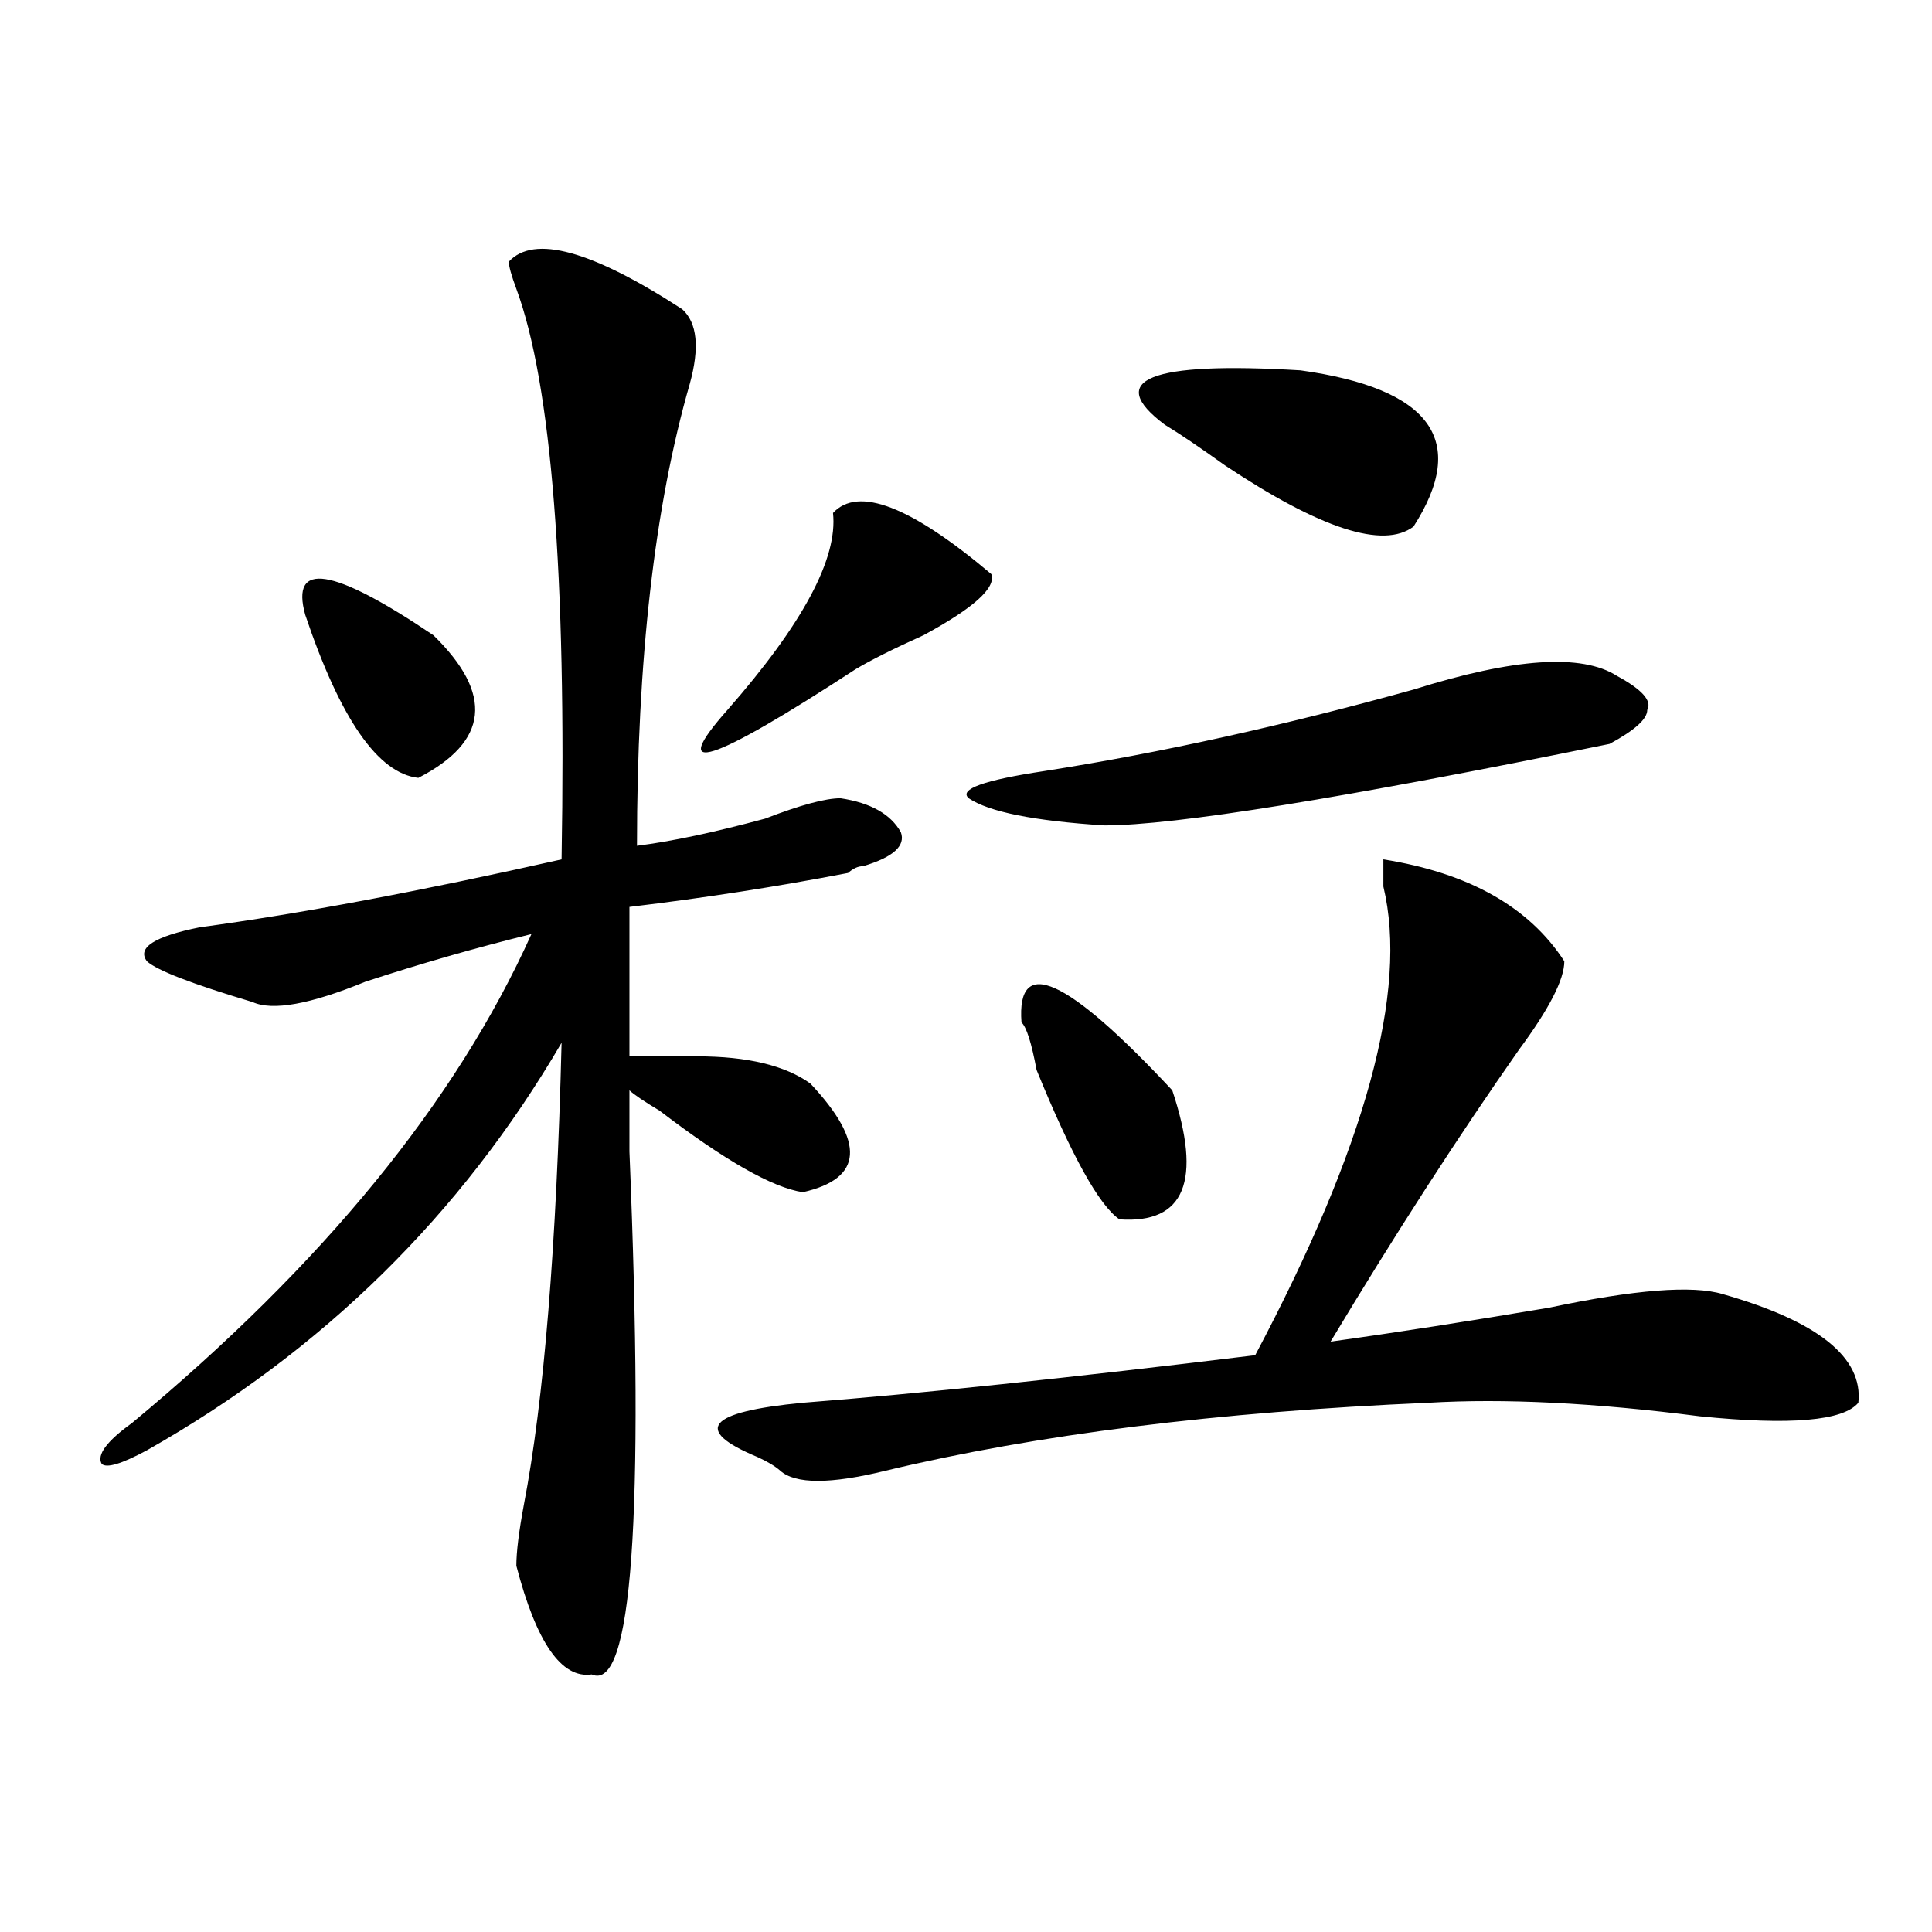
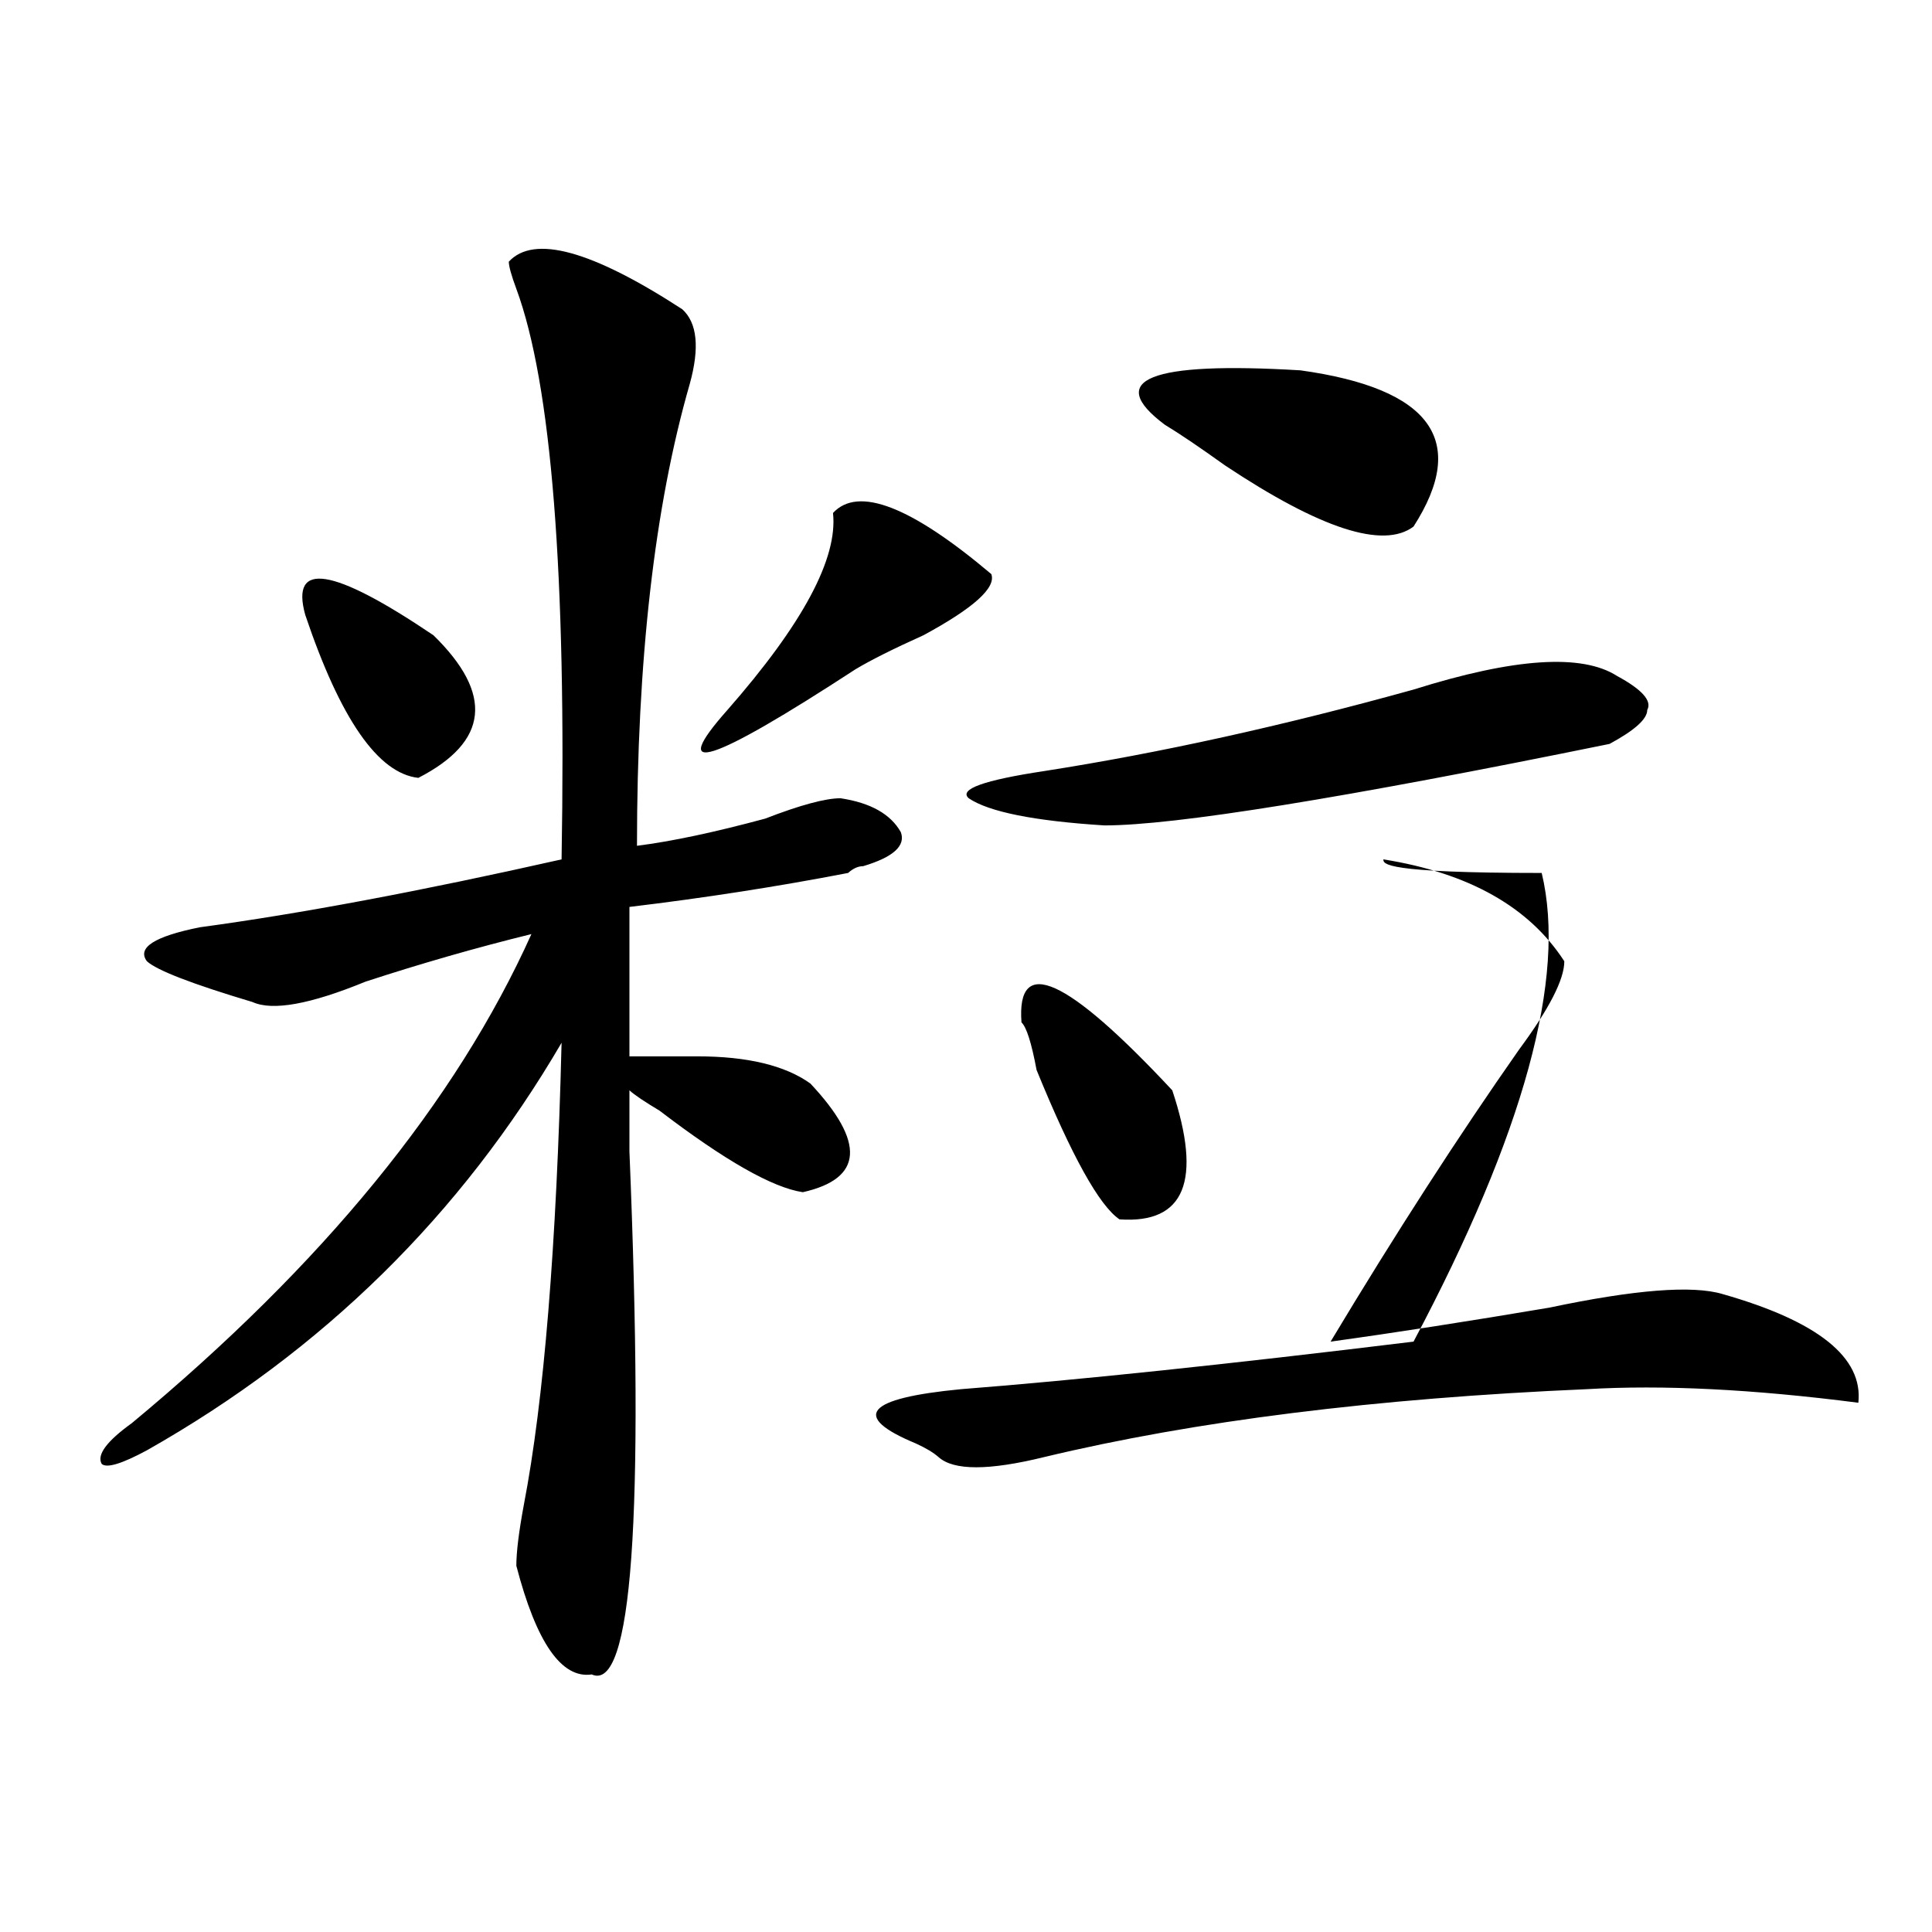
<svg xmlns="http://www.w3.org/2000/svg" version="1.1" id="图层_1" x="0px" y="0px" width="1000px" height="1000px" viewBox="0 0 1000 1000" enable-background="new 0 0 1000 1000" xml:space="preserve">
-   <path d="M263.359,135.438c12.987-14.063,42.926-5.823,89.754,24.609c7.805,7.031,9.085,19.94,3.902,38.672  C338.784,262,329.699,341.706,329.699,437.781c18.171-2.308,40.304-7.031,66.34-14.063c18.171-7.031,31.219-10.547,39.023-10.547  c15.609,2.362,25.976,8.239,31.219,17.578c2.562,7.031-3.902,12.909-19.512,17.578c-2.622,0-5.243,1.208-7.805,3.516  c-36.462,7.031-74.145,12.909-113.168,17.578v77.344c10.366,0,22.073,0,35.121,0c25.976,0,45.487,4.724,58.535,14.063  c28.597,30.487,27.316,49.219-3.902,56.25c-15.609-2.308-40.364-16.37-74.145-42.188c-7.805-4.669-13.048-8.185-15.609-10.547  c0,7.031,0,17.578,0,31.641c7.805,189.844,1.28,280.041-19.512,270.703c-15.609,2.307-28.657-16.425-39.023-56.25  c0-7.031,1.28-17.578,3.902-31.641c10.366-53.888,16.89-133.594,19.512-239.063c-52.071,89.099-123.595,159.411-214.629,210.938  c-13.048,7.031-20.853,9.394-23.414,7.031c-2.622-4.669,2.562-11.7,15.609-21.094c98.839-82.013,167.801-166.388,206.824-253.125  c-28.657,7.031-57.255,15.271-85.852,24.609c-28.657,11.755-48.169,15.271-58.535,10.547c-31.219-9.339-49.45-16.37-54.633-21.094  c-5.243-7.031,3.902-12.854,27.316-17.578c52.011-7.031,114.448-18.731,187.313-35.156c2.562-147.656-5.243-246.094-23.414-295.313  C264.64,142.469,263.359,137.8,263.359,135.438z M157.996,318.25c-7.805-28.125,14.269-24.609,66.34,10.547  c31.219,30.487,28.597,55.097-7.805,73.828C195.679,400.317,176.167,372.192,157.996,318.25z M431.16,265.516  c12.987-14.063,40.304-3.516,81.949,31.641c2.562,7.031-9.146,17.578-35.121,31.641c-15.609,7.031-27.316,12.909-35.121,17.578  c-75.485,49.219-97.559,56.25-66.34,21.094C415.551,322.974,433.722,288.972,431.16,265.516z M716.031,444.813  c44.206,7.031,75.425,24.609,93.656,52.734c0,9.394-7.805,24.609-23.414,45.703c-31.219,44.55-63.778,94.922-97.559,151.172  c33.78-4.669,71.522-10.547,113.168-17.578c44.206-9.339,74.145-11.7,89.754-7.031c49.39,14.063,72.804,32.849,70.242,56.25  c-7.805,9.394-35.121,11.755-81.949,7.031c-54.633-7.031-101.461-9.339-140.484-7.031c-109.266,4.724-202.922,16.425-280.969,35.156  c-28.657,7.031-46.828,7.031-54.633,0c-2.622-2.308-6.524-4.669-11.707-7.031c-33.841-14.063-26.036-23.401,23.414-28.125  c59.815-4.669,137.862-12.854,234.141-24.609c57.194-107.776,79.327-188.636,66.34-242.578  C716.031,451.844,716.031,447.175,716.031,444.813z M540.426,399.109c59.815-9.339,123.534-23.401,191.215-42.188  c52.011-16.37,87.132-18.731,105.363-7.031c12.987,7.031,18.171,12.909,15.609,17.578c0,4.724-6.524,10.547-19.512,17.578  c-137.923,28.125-225.056,42.188-261.457,42.188c-36.462-2.308-59.876-7.031-70.242-14.063  C496.159,408.503,509.207,403.833,540.426,399.109z M528.719,529.188c-2.622-35.156,23.414-23.401,78.047,35.156  c15.609,46.911,6.464,69.159-27.316,66.797c-10.427-7.031-24.755-32.794-42.926-77.344  C533.901,539.734,531.28,531.55,528.719,529.188z M602.863,219.813c-31.219-23.401-7.805-32.794,70.242-28.125  c67.62,9.394,87.132,36.364,58.535,80.859c-15.609,11.755-48.169,1.208-97.559-31.641  C621.034,231.567,610.668,224.536,602.863,219.813z" />
+   <path d="M263.359,135.438c12.987-14.063,42.926-5.823,89.754,24.609c7.805,7.031,9.085,19.94,3.902,38.672  C338.784,262,329.699,341.706,329.699,437.781c18.171-2.308,40.304-7.031,66.34-14.063c18.171-7.031,31.219-10.547,39.023-10.547  c15.609,2.362,25.976,8.239,31.219,17.578c2.562,7.031-3.902,12.909-19.512,17.578c-2.622,0-5.243,1.208-7.805,3.516  c-36.462,7.031-74.145,12.909-113.168,17.578v77.344c10.366,0,22.073,0,35.121,0c25.976,0,45.487,4.724,58.535,14.063  c28.597,30.487,27.316,49.219-3.902,56.25c-15.609-2.308-40.364-16.37-74.145-42.188c-7.805-4.669-13.048-8.185-15.609-10.547  c0,7.031,0,17.578,0,31.641c7.805,189.844,1.28,280.041-19.512,270.703c-15.609,2.307-28.657-16.425-39.023-56.25  c0-7.031,1.28-17.578,3.902-31.641c10.366-53.888,16.89-133.594,19.512-239.063c-52.071,89.099-123.595,159.411-214.629,210.938  c-13.048,7.031-20.853,9.394-23.414,7.031c-2.622-4.669,2.562-11.7,15.609-21.094c98.839-82.013,167.801-166.388,206.824-253.125  c-28.657,7.031-57.255,15.271-85.852,24.609c-28.657,11.755-48.169,15.271-58.535,10.547c-31.219-9.339-49.45-16.37-54.633-21.094  c-5.243-7.031,3.902-12.854,27.316-17.578c52.011-7.031,114.448-18.731,187.313-35.156c2.562-147.656-5.243-246.094-23.414-295.313  C264.64,142.469,263.359,137.8,263.359,135.438z M157.996,318.25c-7.805-28.125,14.269-24.609,66.34,10.547  c31.219,30.487,28.597,55.097-7.805,73.828C195.679,400.317,176.167,372.192,157.996,318.25z M431.16,265.516  c12.987-14.063,40.304-3.516,81.949,31.641c2.562,7.031-9.146,17.578-35.121,31.641c-15.609,7.031-27.316,12.909-35.121,17.578  c-75.485,49.219-97.559,56.25-66.34,21.094C415.551,322.974,433.722,288.972,431.16,265.516z M716.031,444.813  c44.206,7.031,75.425,24.609,93.656,52.734c0,9.394-7.805,24.609-23.414,45.703c-31.219,44.55-63.778,94.922-97.559,151.172  c33.78-4.669,71.522-10.547,113.168-17.578c44.206-9.339,74.145-11.7,89.754-7.031c49.39,14.063,72.804,32.849,70.242,56.25  c-54.633-7.031-101.461-9.339-140.484-7.031c-109.266,4.724-202.922,16.425-280.969,35.156  c-28.657,7.031-46.828,7.031-54.633,0c-2.622-2.308-6.524-4.669-11.707-7.031c-33.841-14.063-26.036-23.401,23.414-28.125  c59.815-4.669,137.862-12.854,234.141-24.609c57.194-107.776,79.327-188.636,66.34-242.578  C716.031,451.844,716.031,447.175,716.031,444.813z M540.426,399.109c59.815-9.339,123.534-23.401,191.215-42.188  c52.011-16.37,87.132-18.731,105.363-7.031c12.987,7.031,18.171,12.909,15.609,17.578c0,4.724-6.524,10.547-19.512,17.578  c-137.923,28.125-225.056,42.188-261.457,42.188c-36.462-2.308-59.876-7.031-70.242-14.063  C496.159,408.503,509.207,403.833,540.426,399.109z M528.719,529.188c-2.622-35.156,23.414-23.401,78.047,35.156  c15.609,46.911,6.464,69.159-27.316,66.797c-10.427-7.031-24.755-32.794-42.926-77.344  C533.901,539.734,531.28,531.55,528.719,529.188z M602.863,219.813c-31.219-23.401-7.805-32.794,70.242-28.125  c67.62,9.394,87.132,36.364,58.535,80.859c-15.609,11.755-48.169,1.208-97.559-31.641  C621.034,231.567,610.668,224.536,602.863,219.813z" />
</svg>